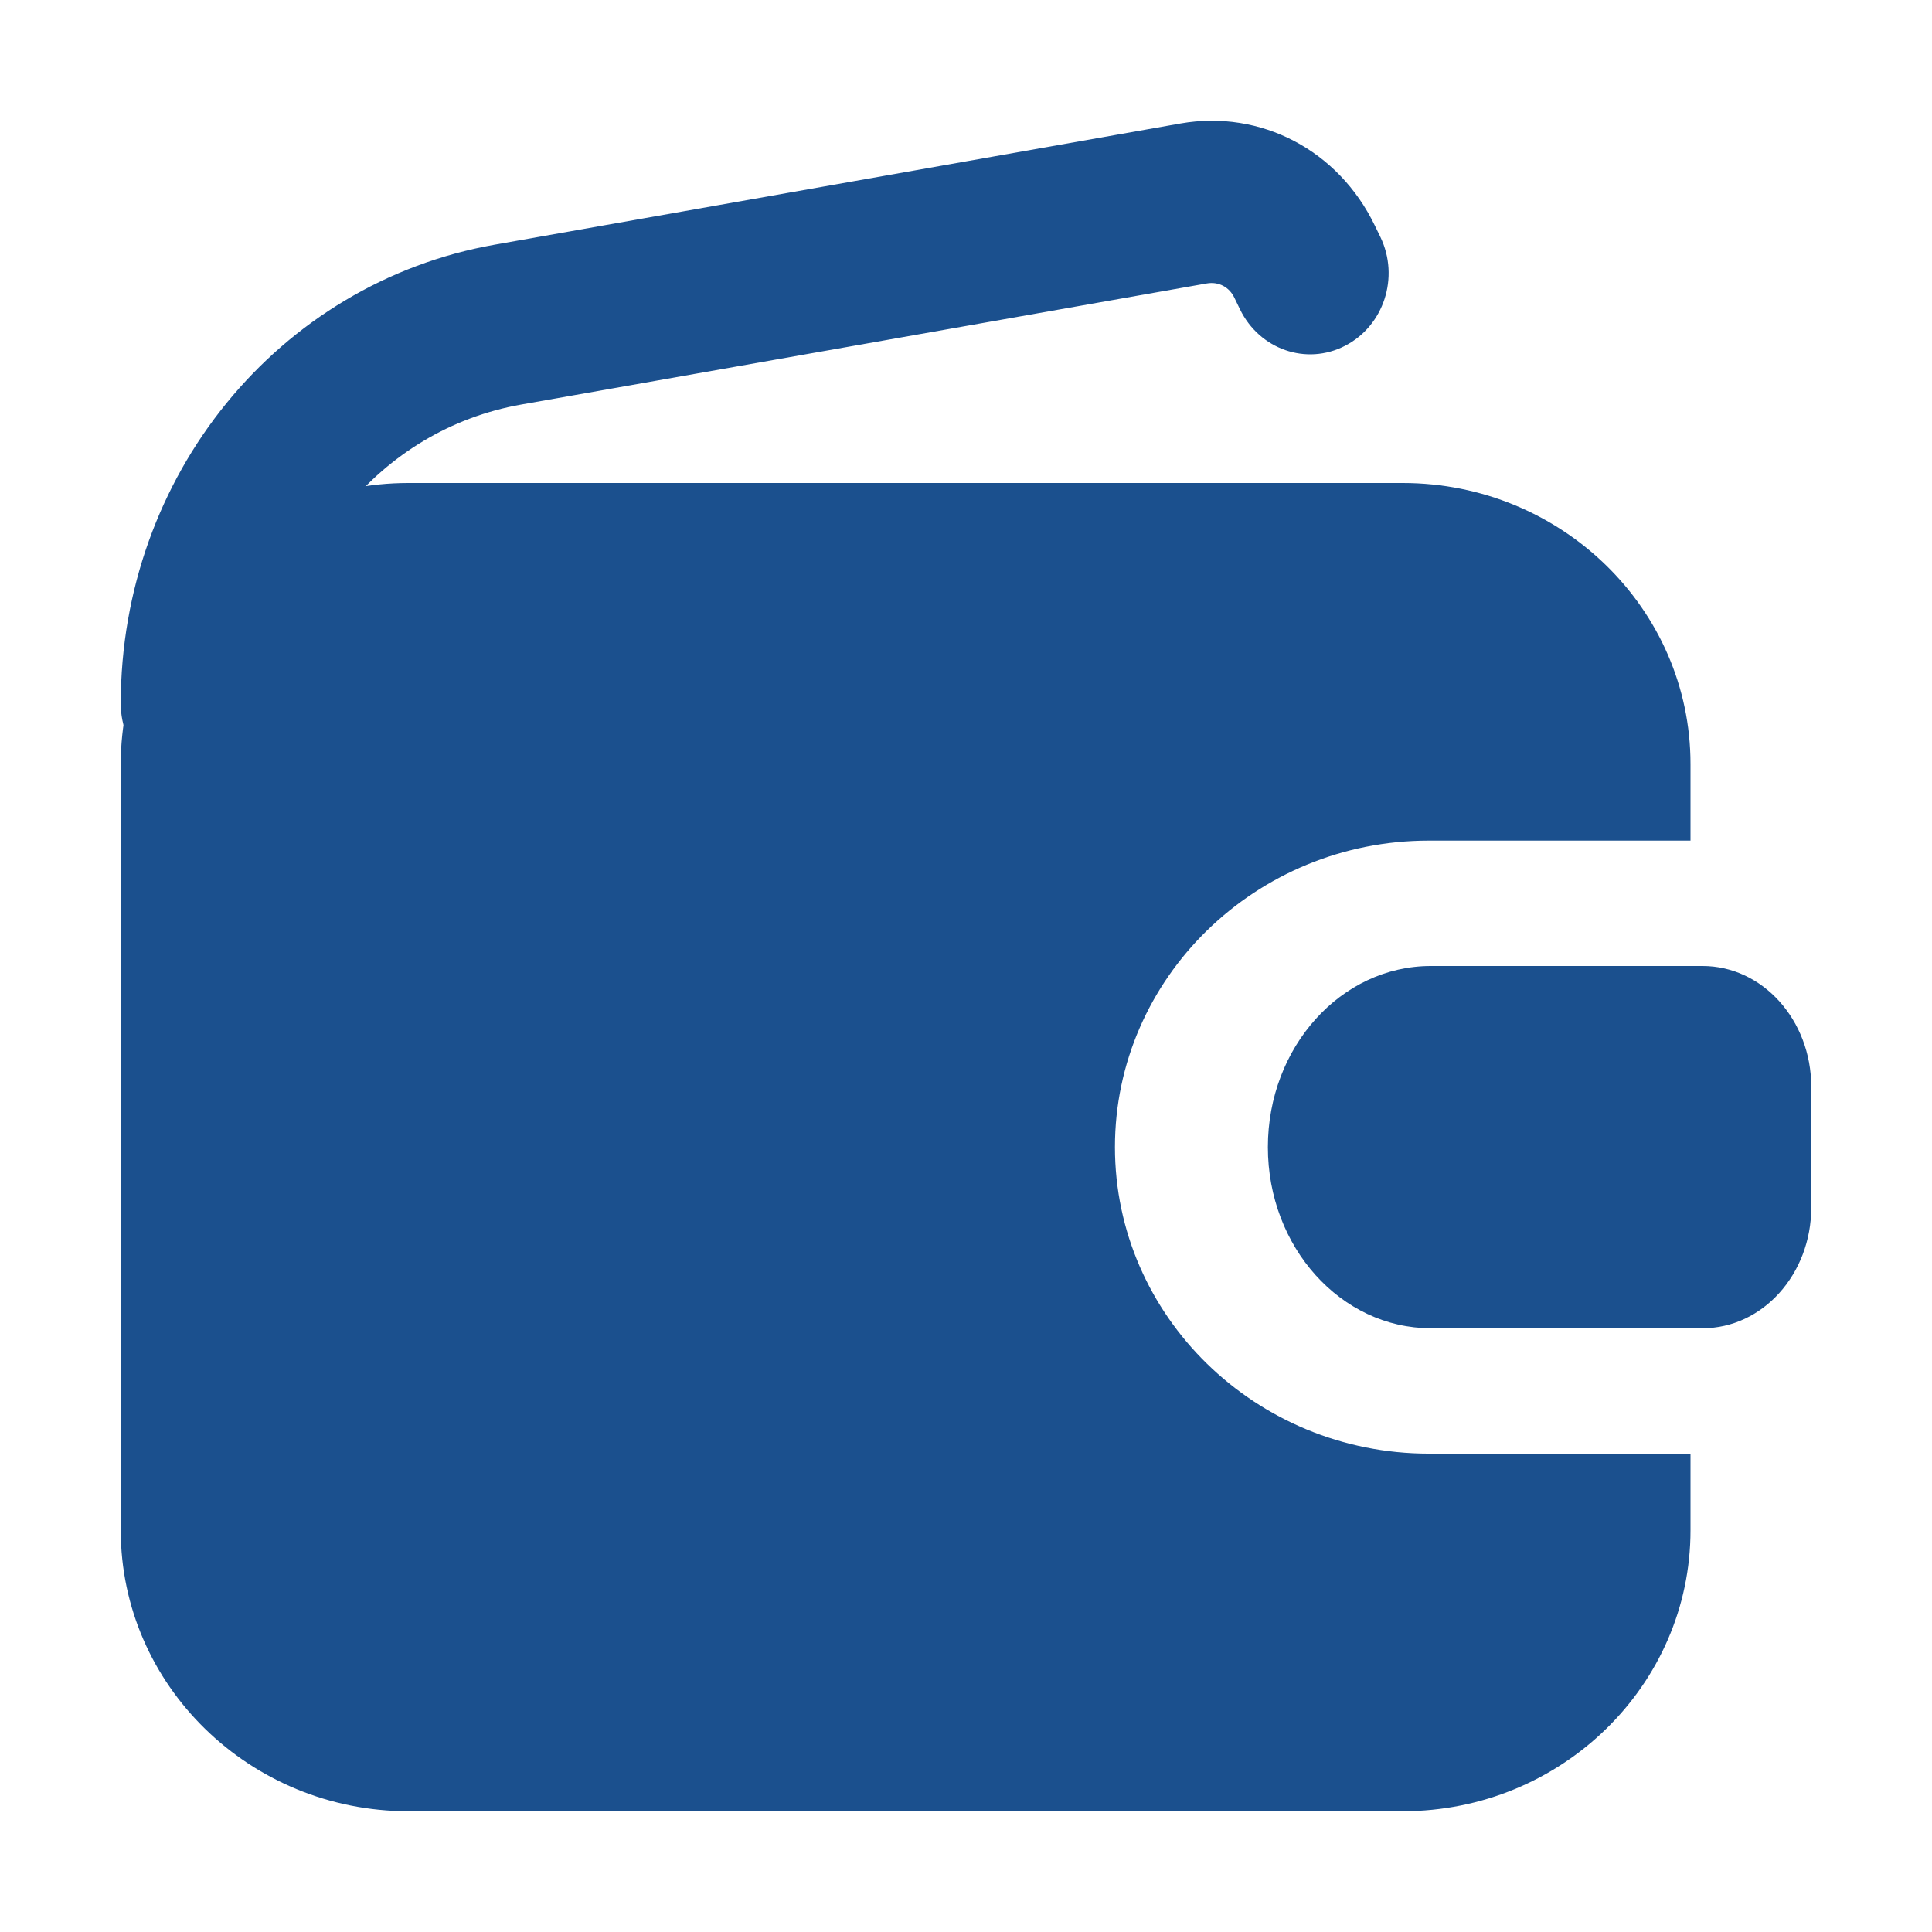
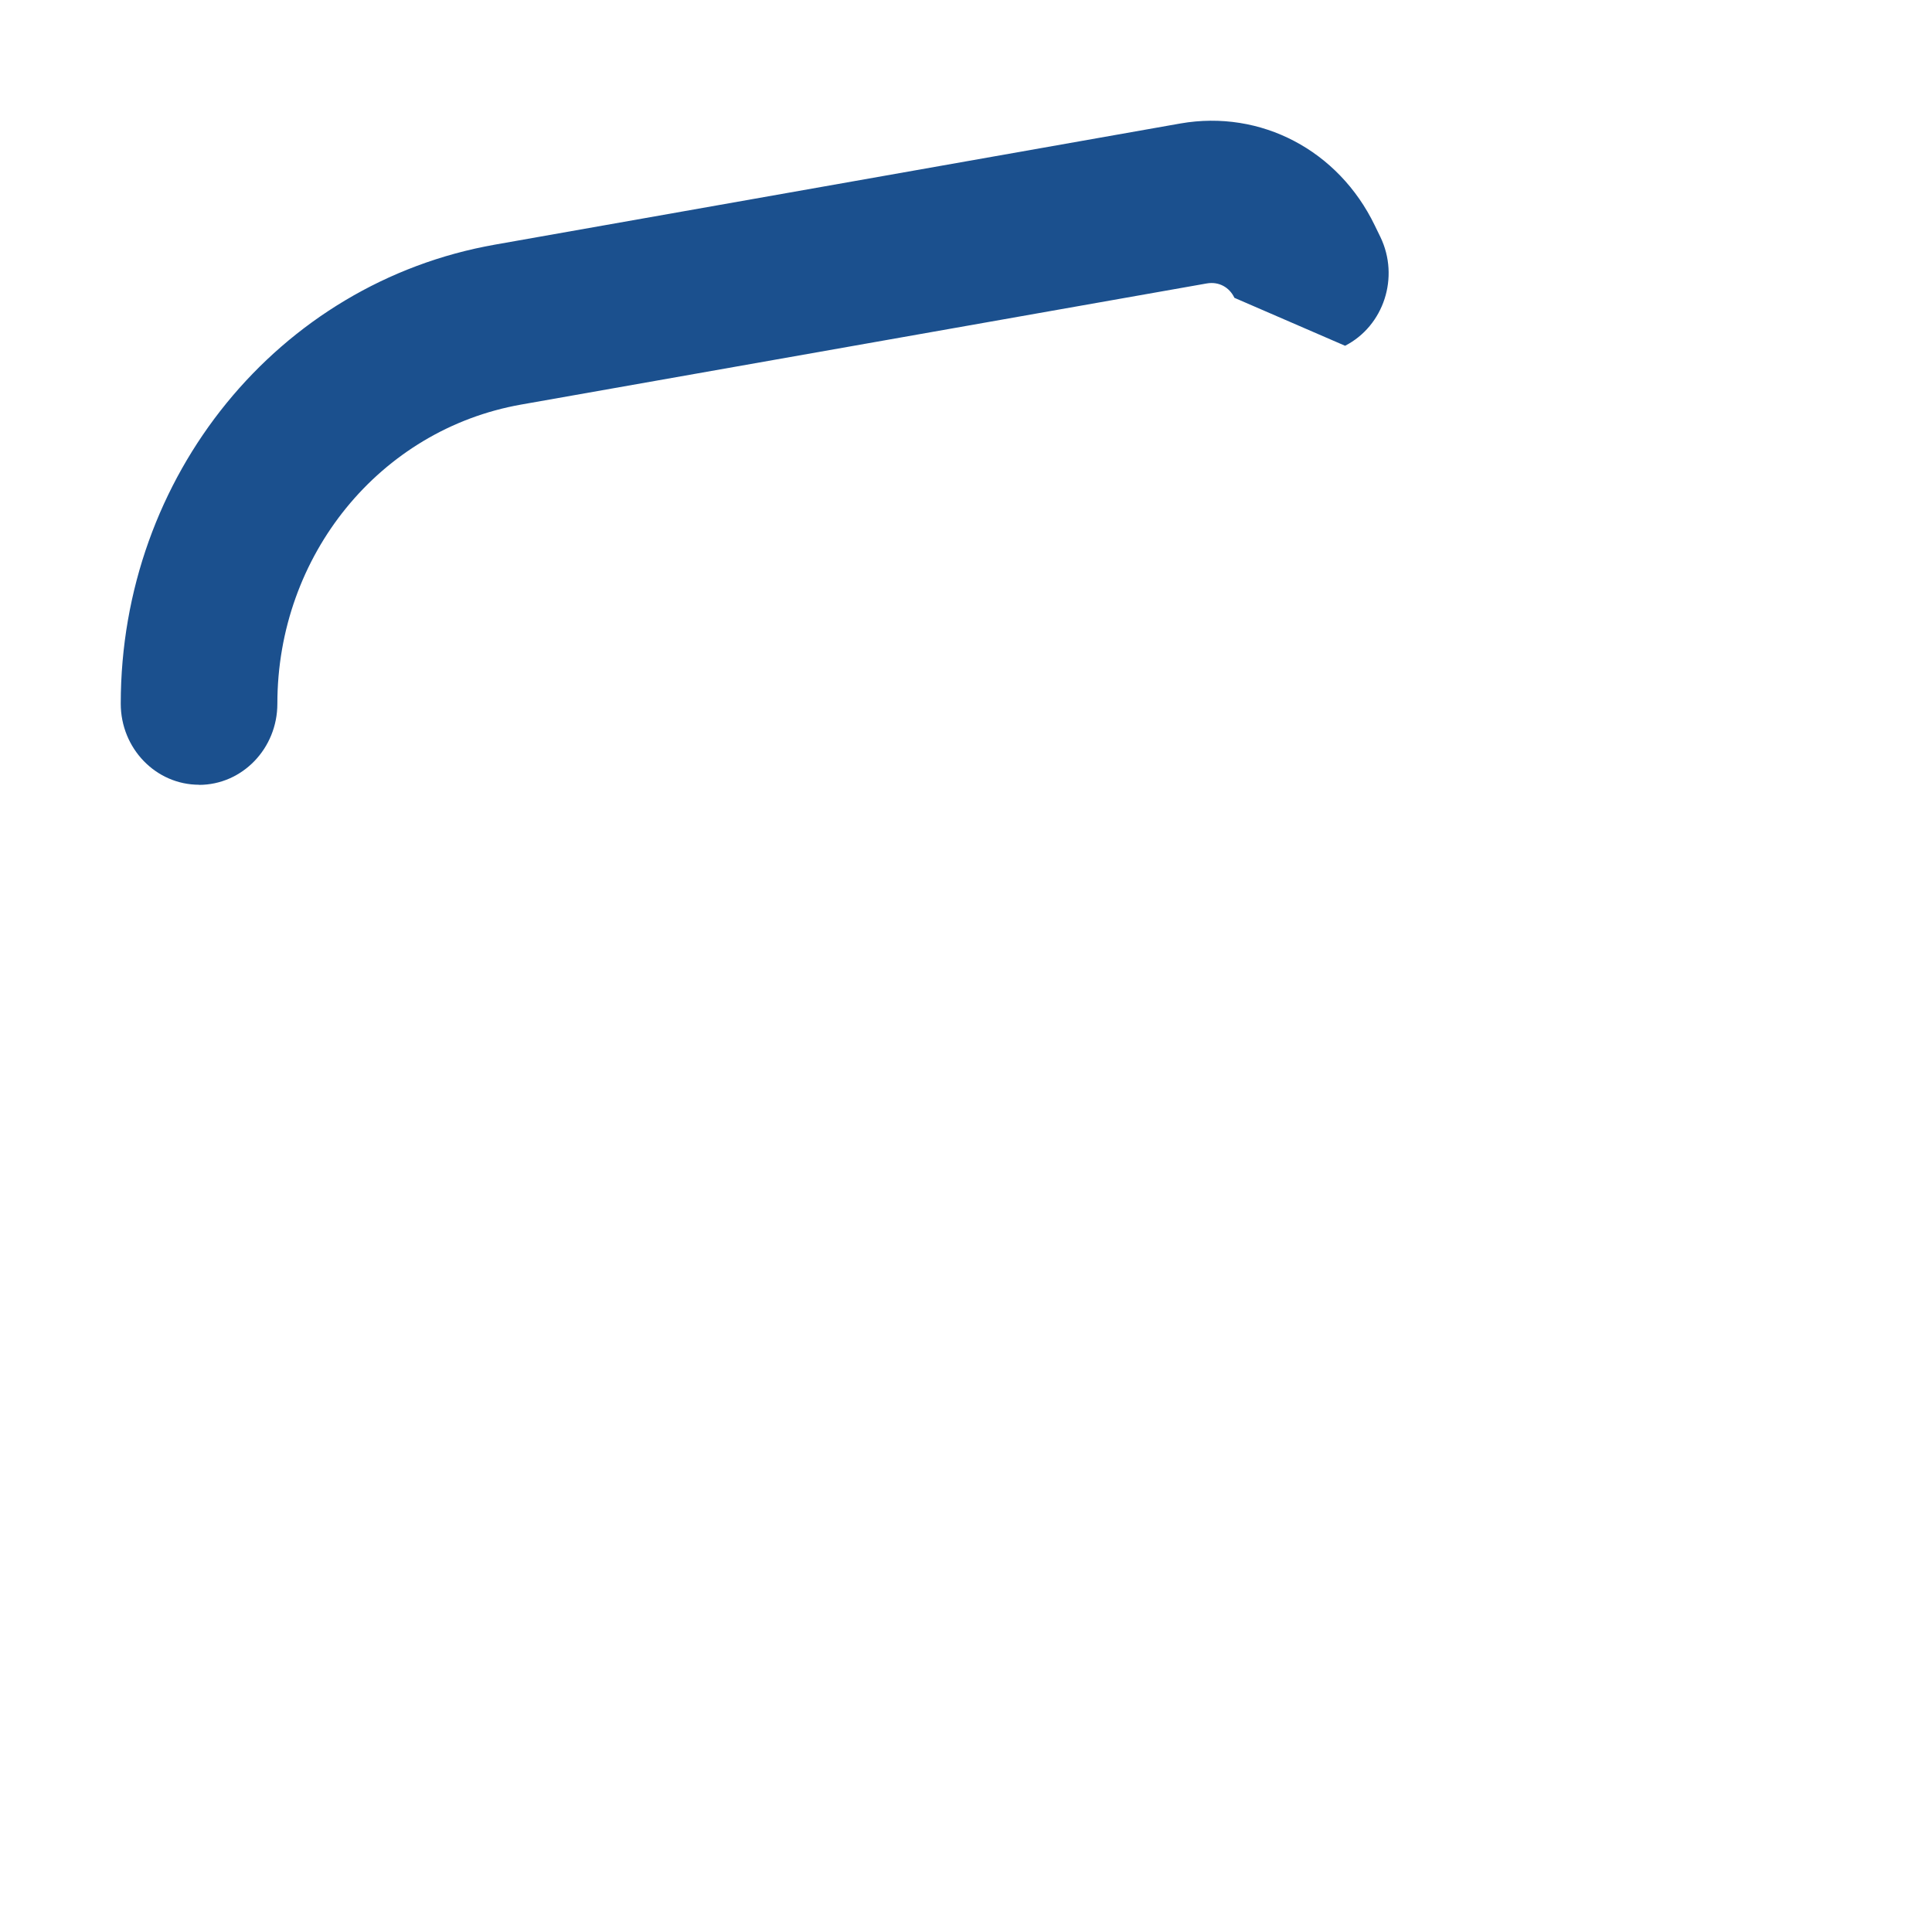
<svg xmlns="http://www.w3.org/2000/svg" width="32" height="32" viewBox="0 0 32 32" fill="none">
-   <path d="M3.298 12.998C2.581 12.998 2 12.396 2 11.655C2 7.884 4.606 4.686 8.197 4.052L19.552 2.045C20.886 1.812 22.17 2.491 22.77 3.733L22.864 3.926C23.184 4.591 22.921 5.397 22.279 5.727C21.635 6.06 20.86 5.786 20.538 5.123L20.446 4.933C20.363 4.758 20.188 4.659 19.986 4.695L8.631 6.701C6.291 7.115 4.594 9.199 4.594 11.656C4.594 12.398 4.012 13 3.296 13L3.298 12.998Z" fill="#1B508E" />
-   <path d="M18.467 19C18.467 16.201 20.8 13.923 23.667 13.923H28V12.654C28 10.087 25.863 8 23.233 8H6.767C4.137 8 2 10.087 2 12.654V25.346C2 27.913 4.137 30 6.767 30H23.233C25.863 30 28 27.913 28 25.346V24.077H23.667C20.8 24.077 18.467 21.799 18.467 19Z" fill="#1B508E" />
-   <path d="M28.2 22H23.7C22.21 22 21 20.656 21 19C21 17.344 22.21 16 23.7 16H28.2C29.194 16 30 16.896 30 18V20C30 21.104 29.194 22 28.2 22Z" fill="#1B508E" />
+   <path d="M3.298 12.998C2.581 12.998 2 12.396 2 11.655C2 7.884 4.606 4.686 8.197 4.052L19.552 2.045C20.886 1.812 22.17 2.491 22.77 3.733L22.864 3.926C23.184 4.591 22.921 5.397 22.279 5.727L20.446 4.933C20.363 4.758 20.188 4.659 19.986 4.695L8.631 6.701C6.291 7.115 4.594 9.199 4.594 11.656C4.594 12.398 4.012 13 3.296 13L3.298 12.998Z" fill="#1B508E" />
</svg>